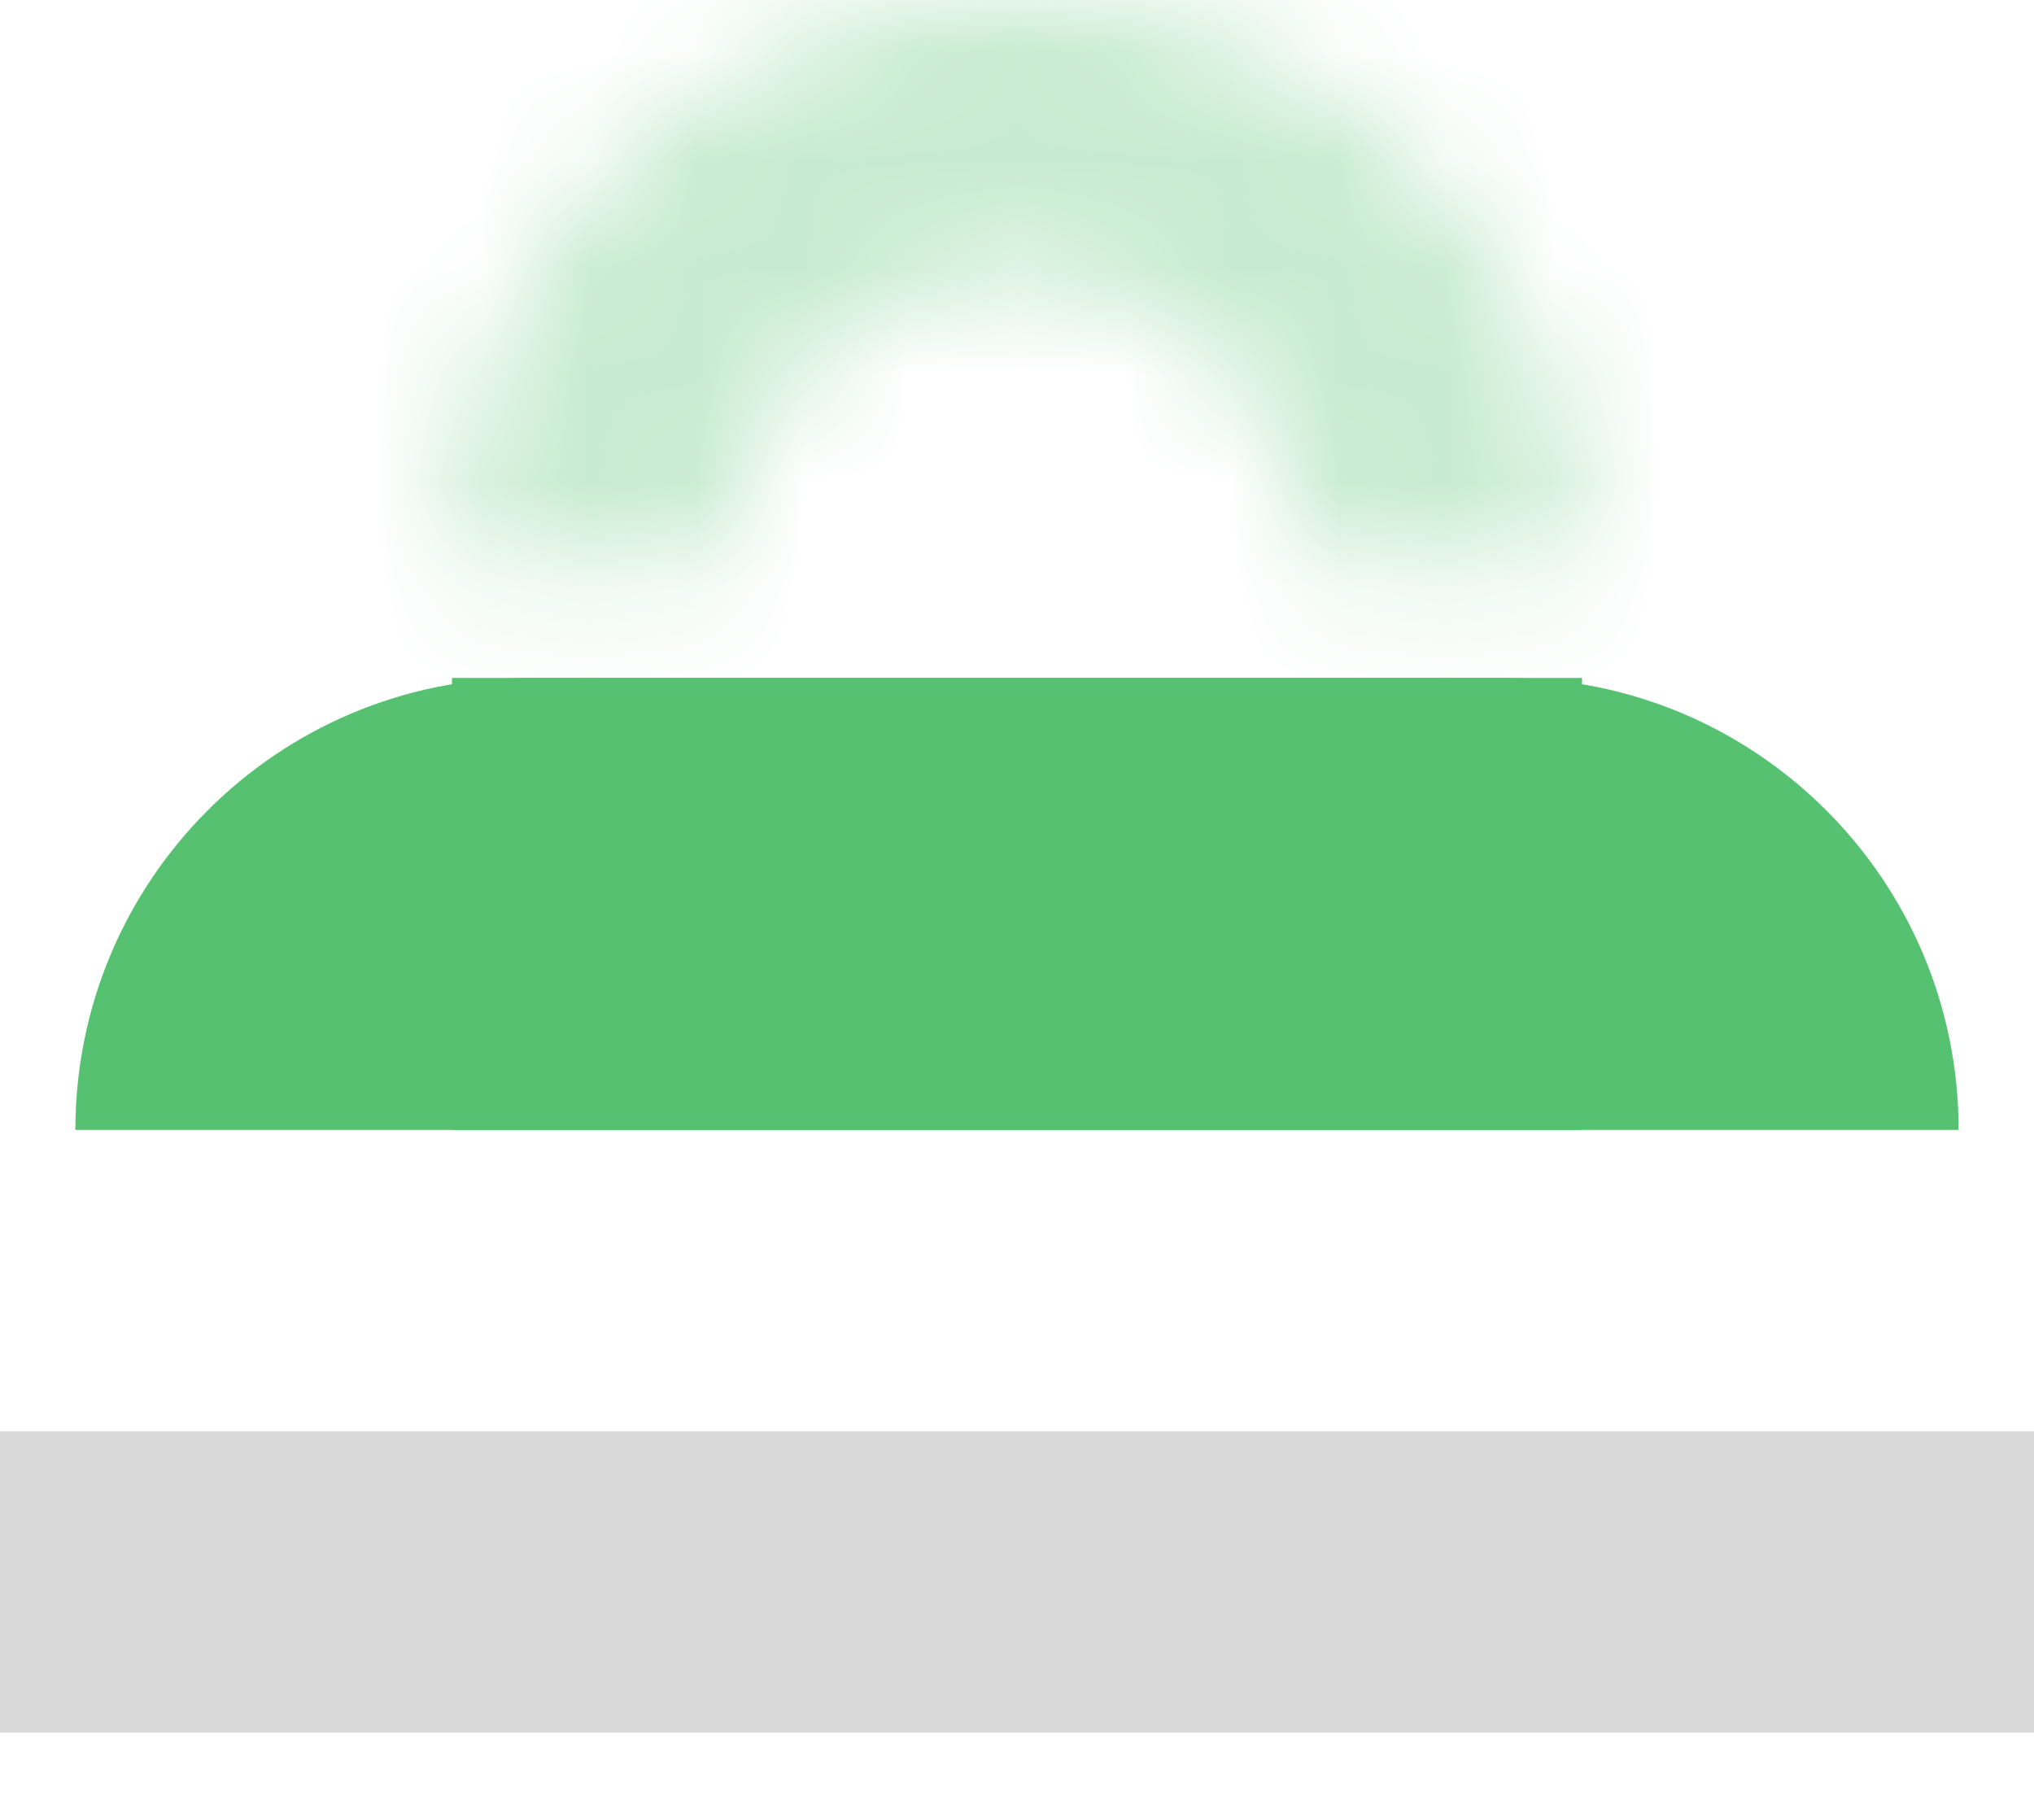
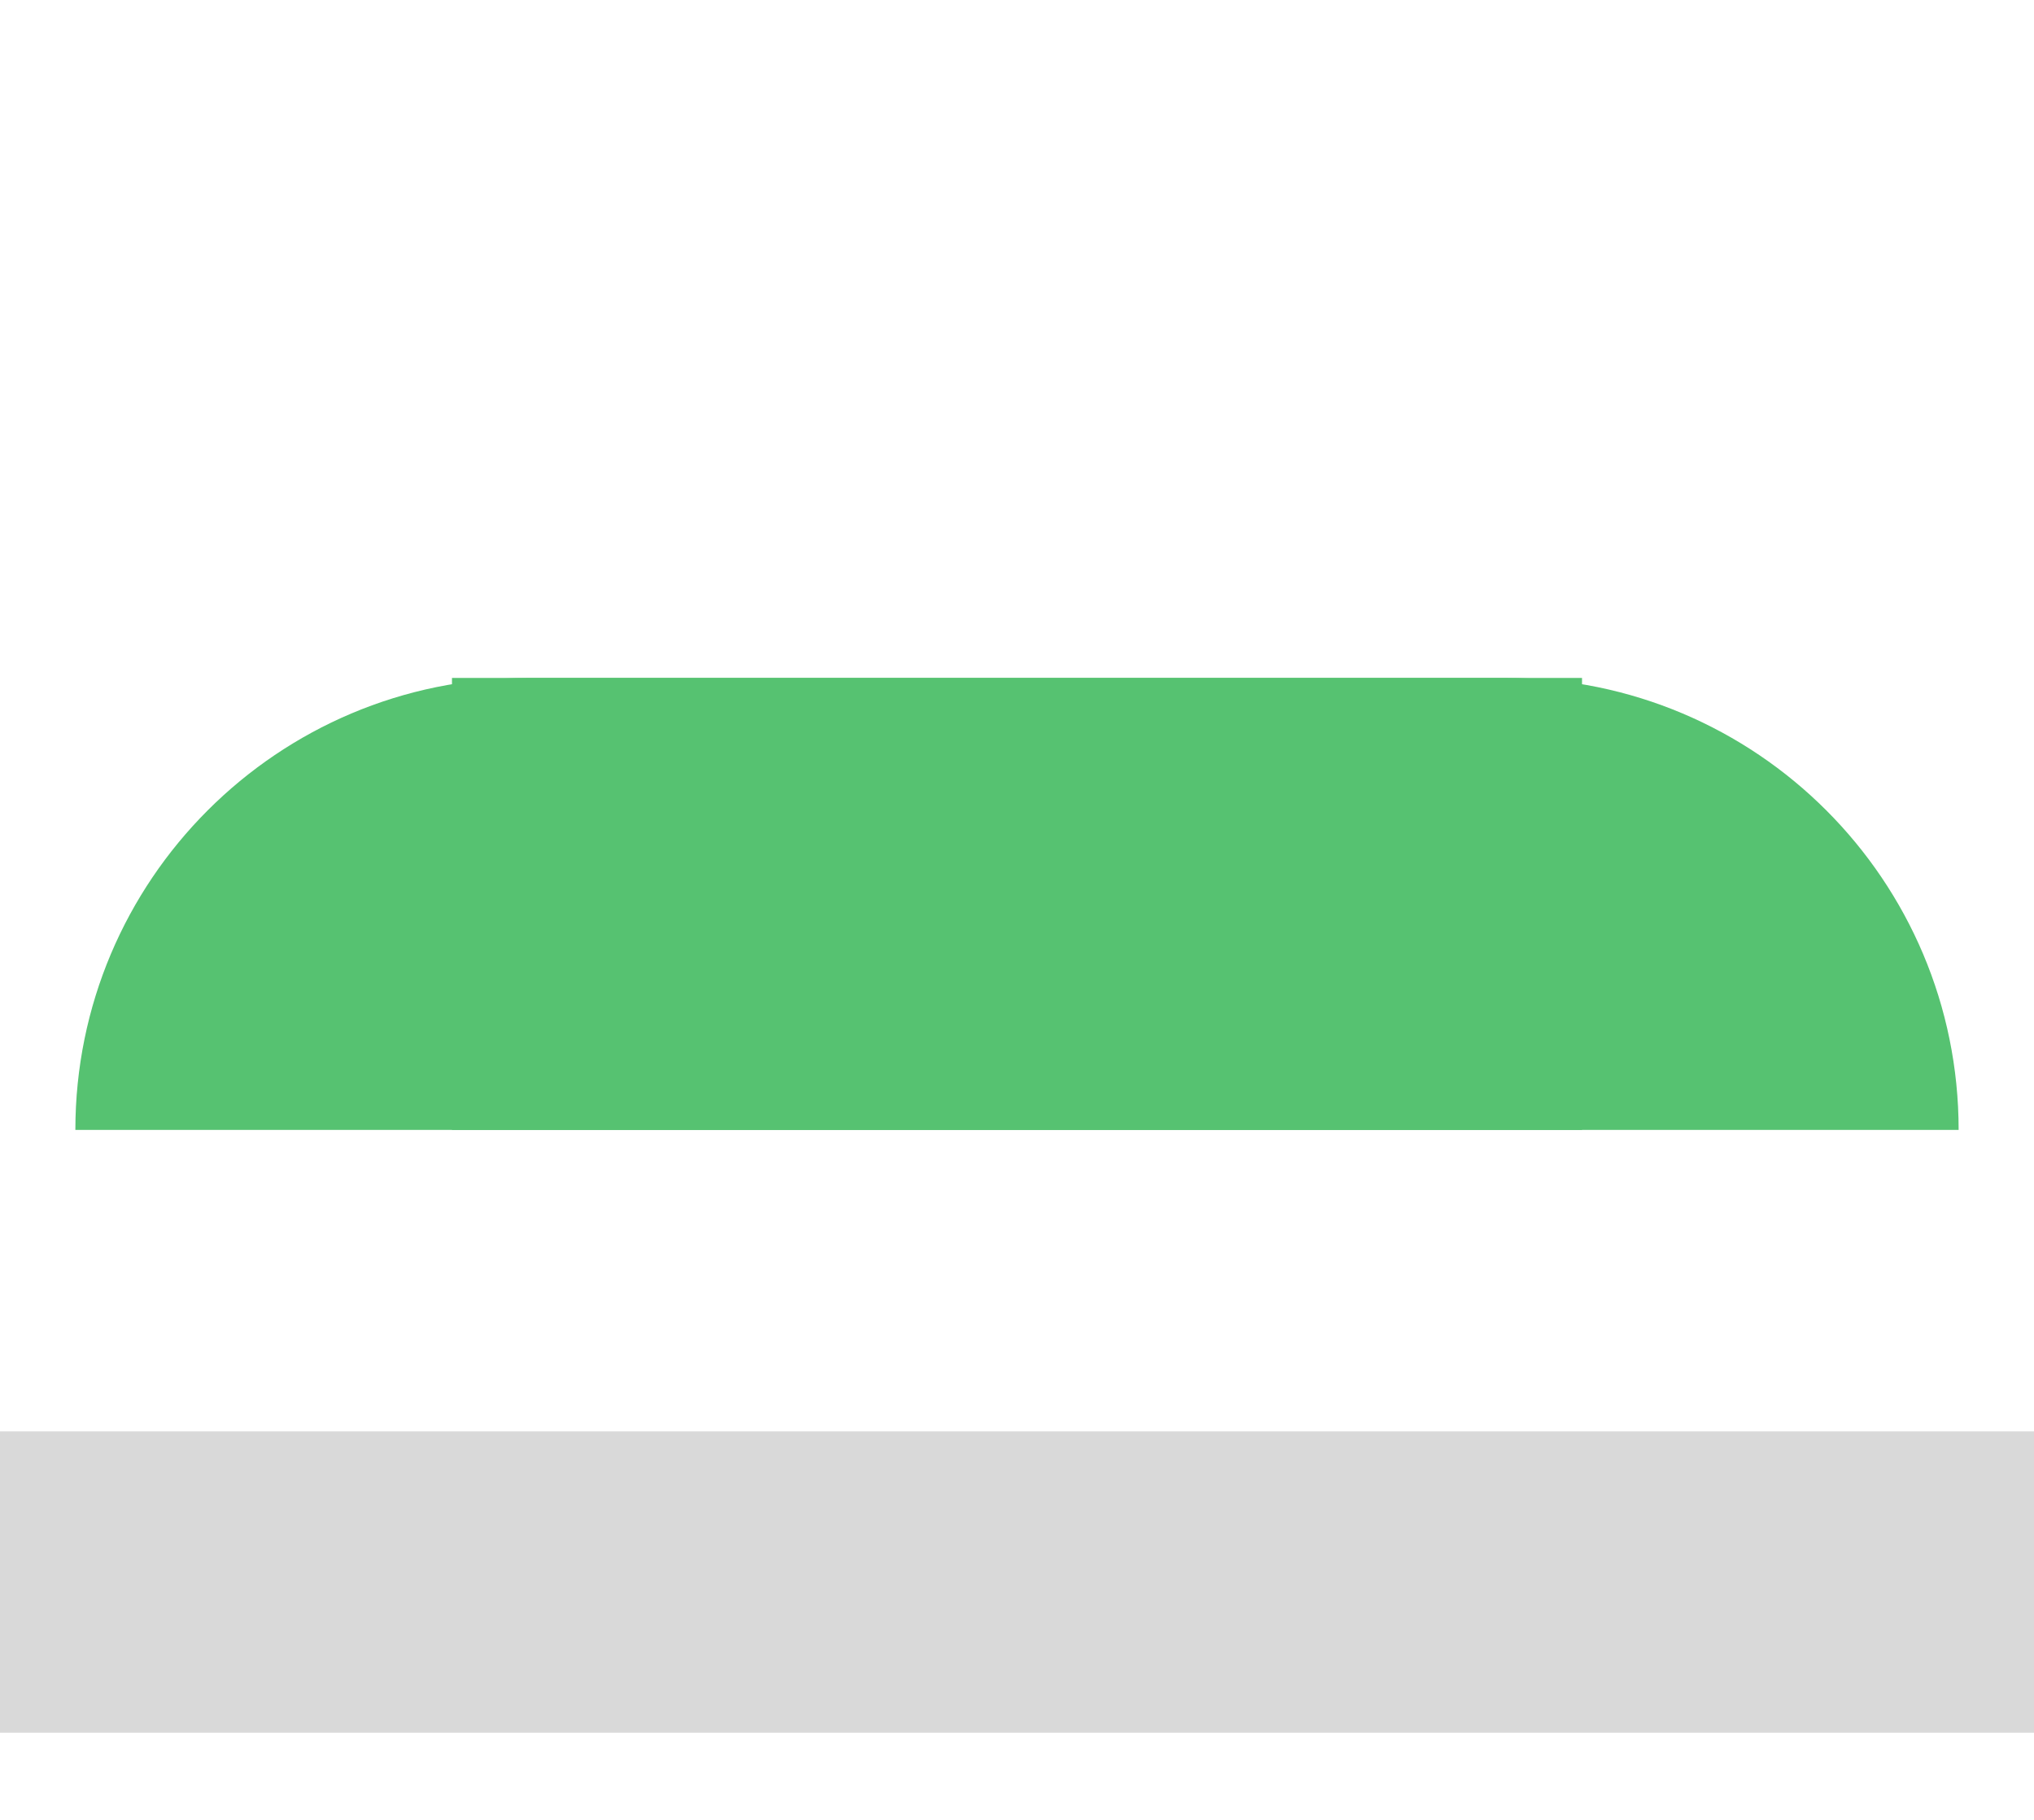
<svg xmlns="http://www.w3.org/2000/svg" width="19" height="17" viewBox="0 0 19 17" fill="none">
  <mask id="path-1-inside-1_3334_1233" fill="white">
    <path d="M14.778 5.278C14.778 4.585 14.641 3.898 14.376 3.258C14.111 2.618 13.722 2.036 13.232 1.546C12.742 1.056 12.16 0.667 11.52 0.402C10.879 0.137 10.193 -3.02958e-08 9.5 0C8.807 3.02958e-08 8.121 0.137 7.48 0.402C6.84 0.667 6.258 1.056 5.768 1.546C5.278 2.036 4.889 2.618 4.624 3.258C4.359 3.898 4.222 4.585 4.222 5.278L6.758 5.278C6.758 4.918 6.829 4.561 6.966 4.228C7.104 3.896 7.306 3.593 7.561 3.339C7.816 3.084 8.118 2.882 8.451 2.744C8.783 2.606 9.14 2.536 9.5 2.536C9.86 2.536 10.217 2.606 10.549 2.744C10.882 2.882 11.184 3.084 11.439 3.339C11.694 3.593 11.896 3.896 12.034 4.228C12.171 4.561 12.242 4.918 12.242 5.278H14.778Z" />
  </mask>
-   <path d="M14.778 5.278C14.778 4.585 14.641 3.898 14.376 3.258C14.111 2.618 13.722 2.036 13.232 1.546C12.742 1.056 12.16 0.667 11.52 0.402C10.879 0.137 10.193 -3.02958e-08 9.5 0C8.807 3.02958e-08 8.121 0.137 7.48 0.402C6.84 0.667 6.258 1.056 5.768 1.546C5.278 2.036 4.889 2.618 4.624 3.258C4.359 3.898 4.222 4.585 4.222 5.278L6.758 5.278C6.758 4.918 6.829 4.561 6.966 4.228C7.104 3.896 7.306 3.593 7.561 3.339C7.816 3.084 8.118 2.882 8.451 2.744C8.783 2.606 9.14 2.536 9.5 2.536C9.86 2.536 10.217 2.606 10.549 2.744C10.882 2.882 11.184 3.084 11.439 3.339C11.694 3.593 11.896 3.896 12.034 4.228C12.171 4.561 12.242 4.918 12.242 5.278H14.778Z" fill="#D9D9D9" stroke="#C7EBD0" stroke-width="7.706" mask="url(#path-1-inside-1_3334_1233)" />
  <path d="M14.074 6.333C16.406 6.333 18.296 8.223 18.296 10.555V10.555L4.222 10.555L4.222 6.333L14.074 6.333Z" fill="#56C271" />
  <path d="M4.926 6.333C2.594 6.333 0.704 8.223 0.704 10.555L14.778 10.555L14.778 6.333L4.926 6.333Z" fill="#56C271" />
  <rect y="13.371" width="19" height="2.815" fill="#D9D9D9" />
</svg>